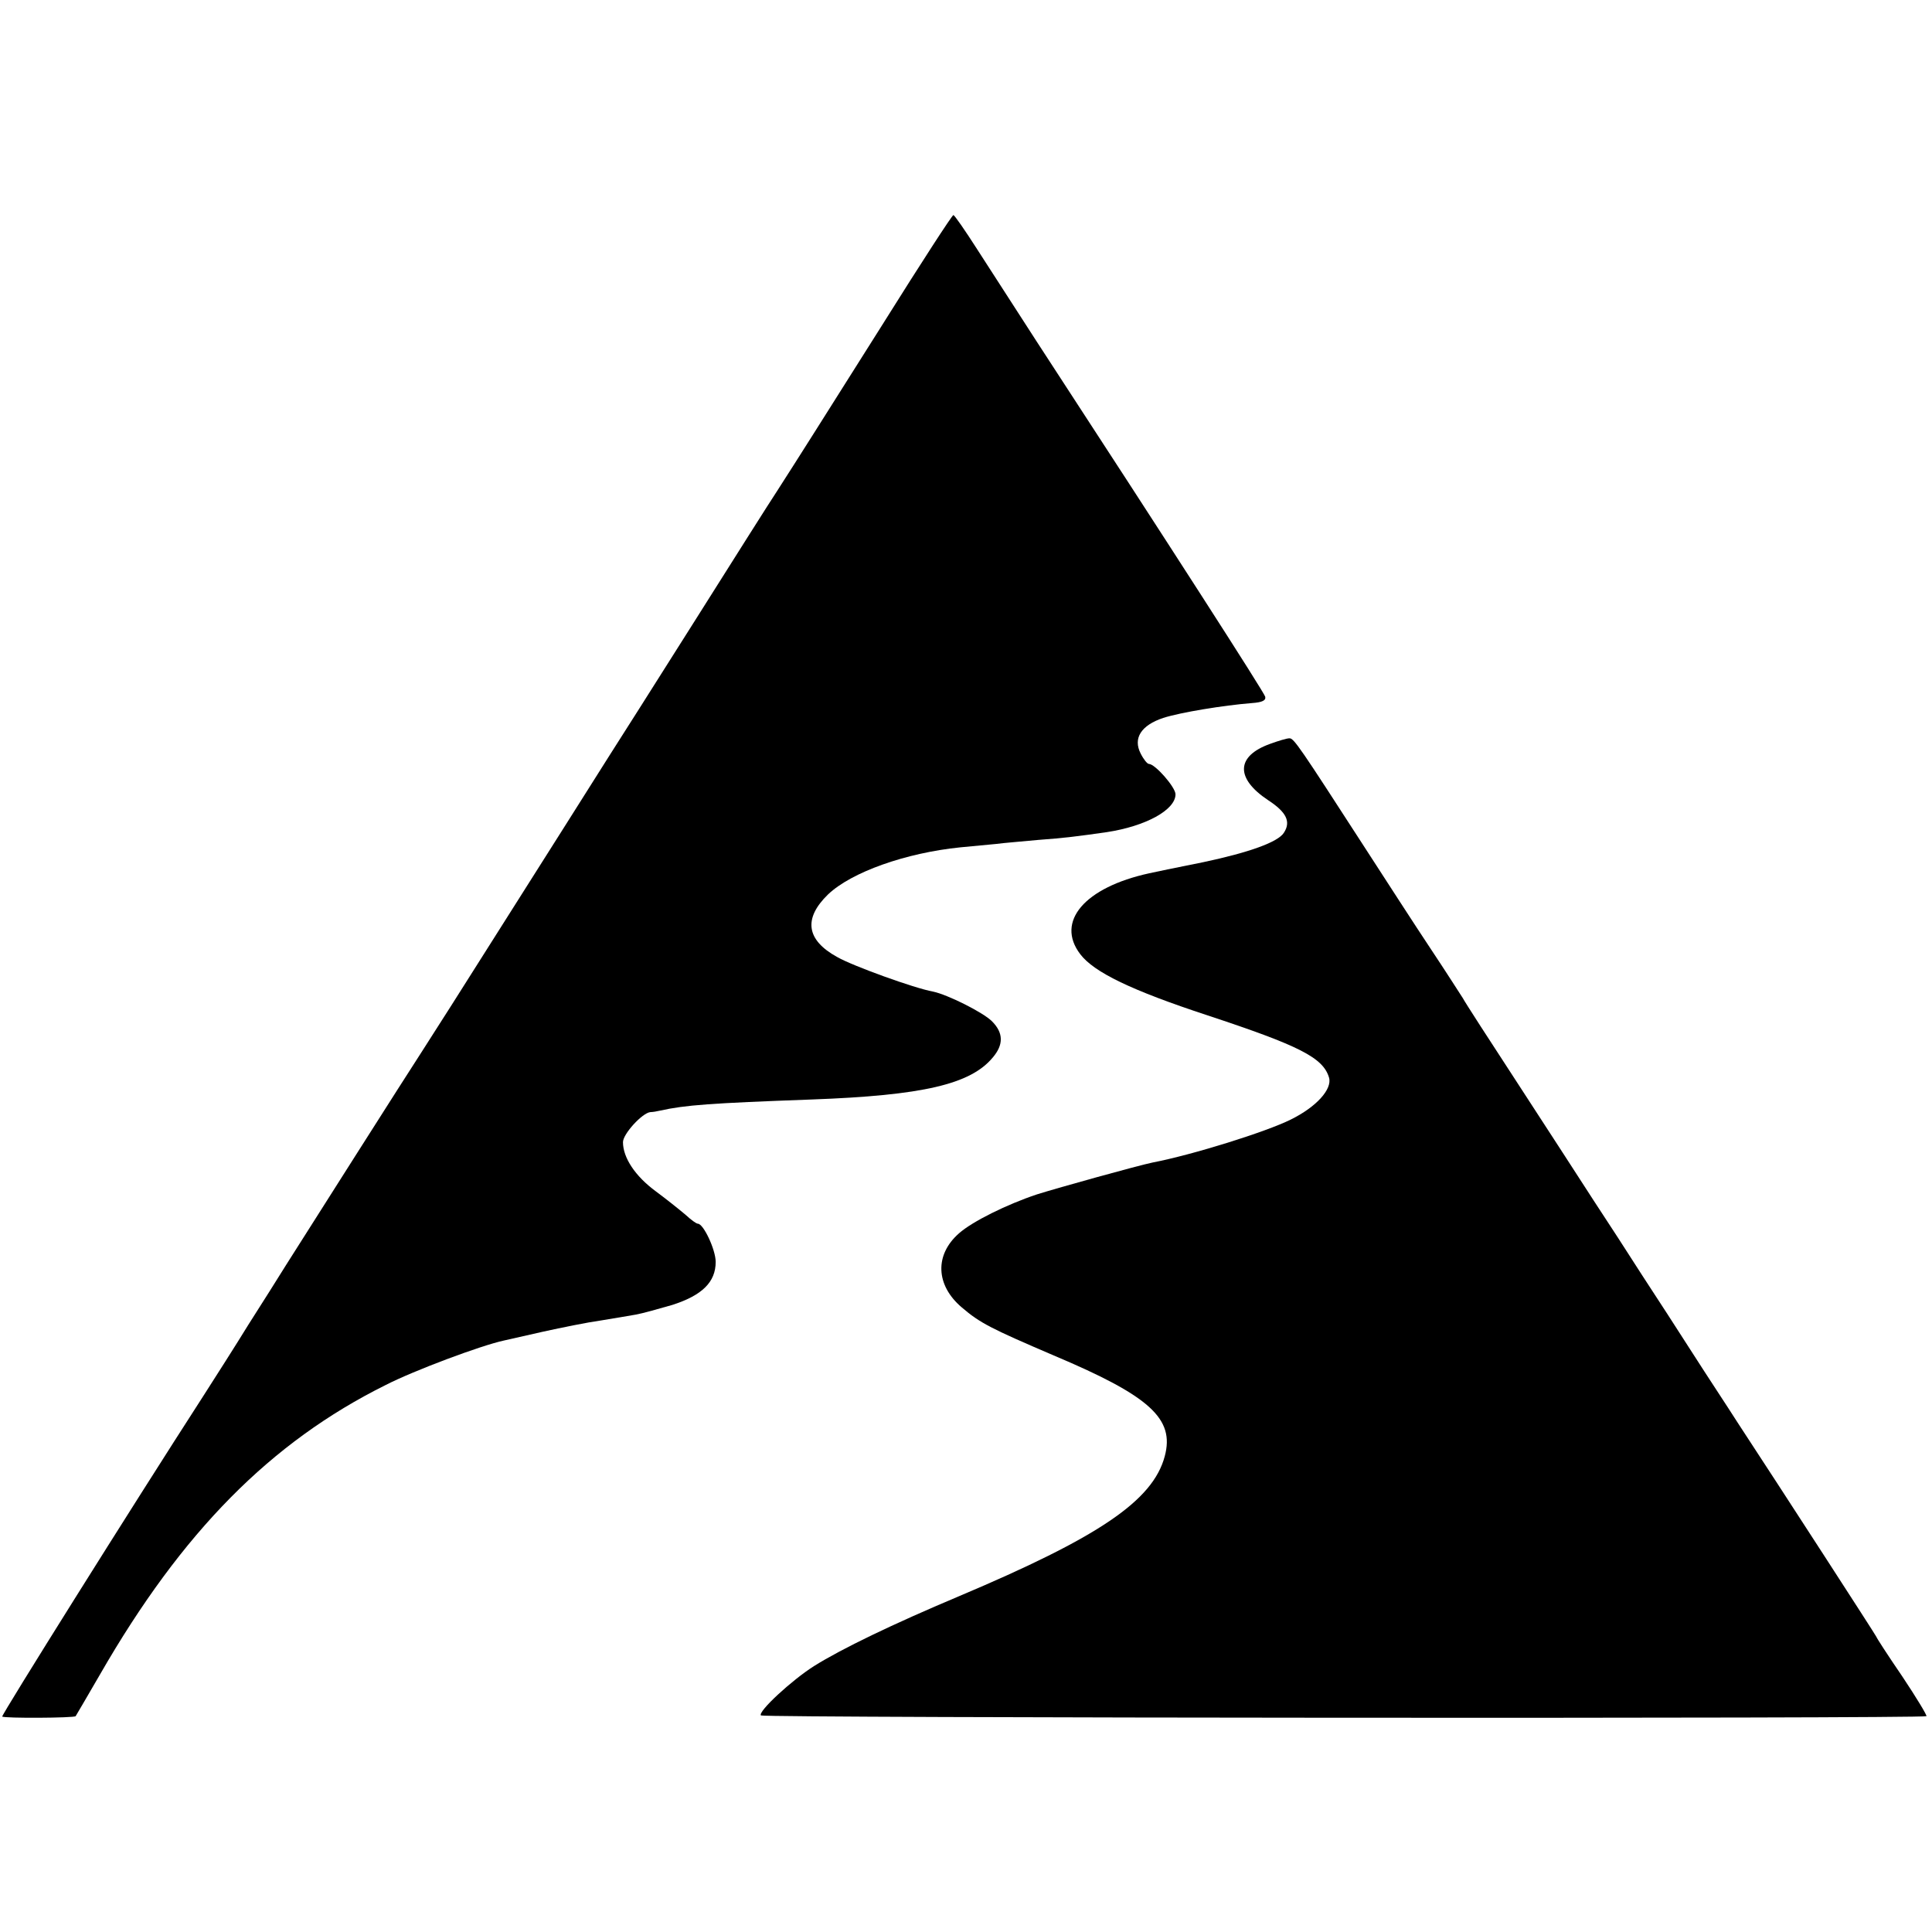
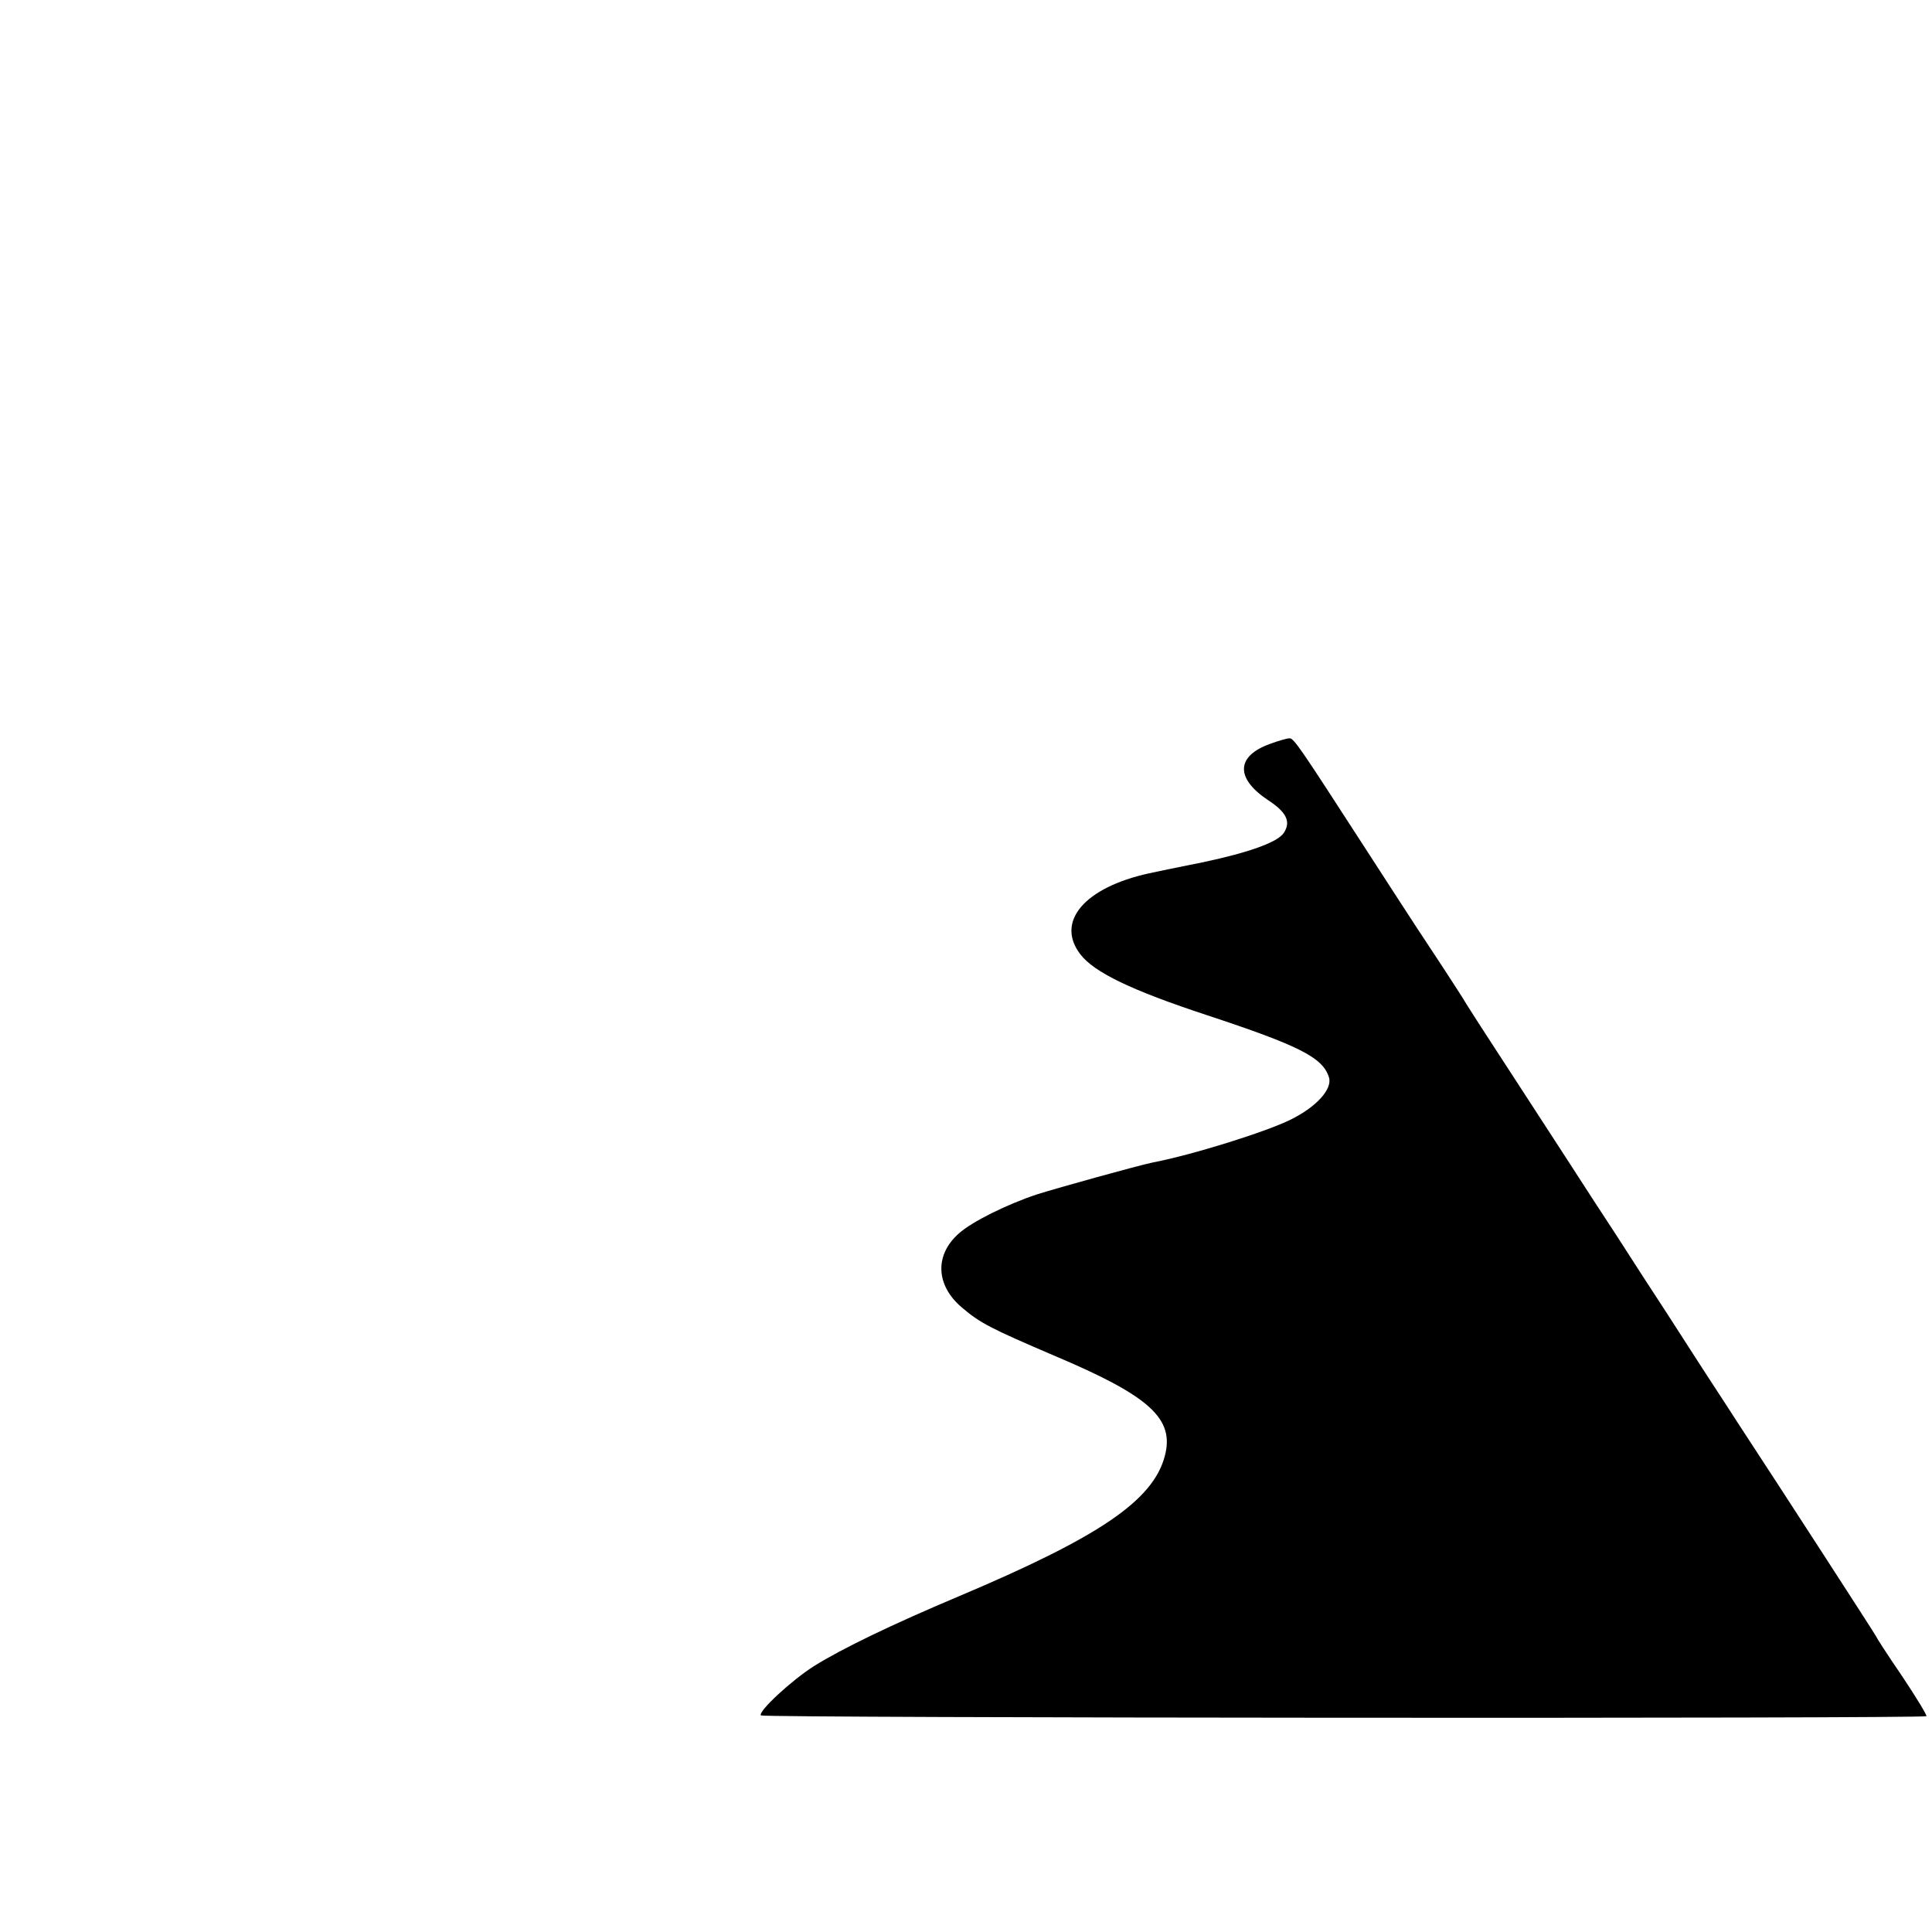
<svg xmlns="http://www.w3.org/2000/svg" version="1.0" width="521pt" height="521pt" viewBox="0 0 521 521" preserveAspectRatio="xMidYMid meet">
  <g transform="translate(0,521) scale(0.1,-0.1)" fill="#000000" stroke="none">
-     <path d="M2385 4343 c-178 -282 -227 -360 -290 -458 -18 -27 -119 -187 -225 -355 -106 -168 -207 -327 -225 -355 -27 -43 -161 -255 -427 -675 -33 -52 -71 -111 -83 -130 -29 -44 -316 -496 -364 -572 -20 -32 -65 -104 -101 -160 -35 -57 -90 -143 -122 -193 -193 -299 -545 -861 -542 -864 4 -5 194 -4 198 1 1 1 31 53 66 113 221 384 460 626 770 780 76 39 258 107 319 120 9 2 57 13 106 24 50 11 119 25 155 30 36 6 79 13 95 16 17 3 60 15 98 26 81 26 117 62 117 116 0 33 -33 103 -48 103 -4 0 -18 10 -32 23 -14 12 -50 41 -81 64 -56 41 -89 91 -89 133 0 22 52 79 74 81 6 0 18 2 26 4 68 15 134 20 409 30 300 11 428 41 488 113 30 35 29 67 -2 98 -24 24 -120 72 -159 80 -50 9 -216 69 -258 93 -84 46 -92 104 -25 169 63 60 209 112 357 127 30 3 73 7 95 9 22 3 74 7 115 11 70 5 108 10 185 21 105 16 185 60 185 102 0 19 -55 82 -72 82 -4 0 -14 12 -22 28 -21 41 1 76 61 96 47 15 163 34 239 40 28 2 38 7 36 17 -3 12 -255 404 -617 959 -55 85 -127 197 -160 248 -32 50 -61 92 -64 92 -4 -1 -87 -129 -186 -287z" />
    <path d="M3425 3204 c-92 -33 -94 -93 -5 -152 49 -32 62 -58 42 -88 -16 -25 -94 -53 -217 -79 -71 -14 -137 -28 -146 -30 -174 -38 -253 -130 -186 -218 37 -49 139 -98 343 -165 248 -82 312 -114 328 -168 9 -31 -34 -79 -103 -113 -66 -33 -264 -95 -373 -116 -39 -8 -255 -68 -312 -86 -81 -27 -174 -73 -210 -105 -66 -58 -63 -140 8 -200 49 -42 79 -57 247 -129 261 -110 327 -171 300 -272 -32 -120 -177 -218 -556 -378 -178 -75 -315 -141 -390 -188 -60 -38 -152 -123 -143 -133 7 -7 3136 -9 3143 -2 2 2 -27 50 -65 107 -39 57 -70 105 -70 107 0 2 -257 399 -375 579 -28 44 -83 127 -120 185 -37 58 -98 152 -136 210 -37 58 -96 149 -131 202 -35 54 -126 195 -203 313 -77 118 -145 223 -150 233 -6 9 -44 69 -86 132 -42 63 -122 187 -179 275 -174 269 -191 295 -203 294 -7 0 -30 -7 -52 -15z" />
  </g>
</svg>